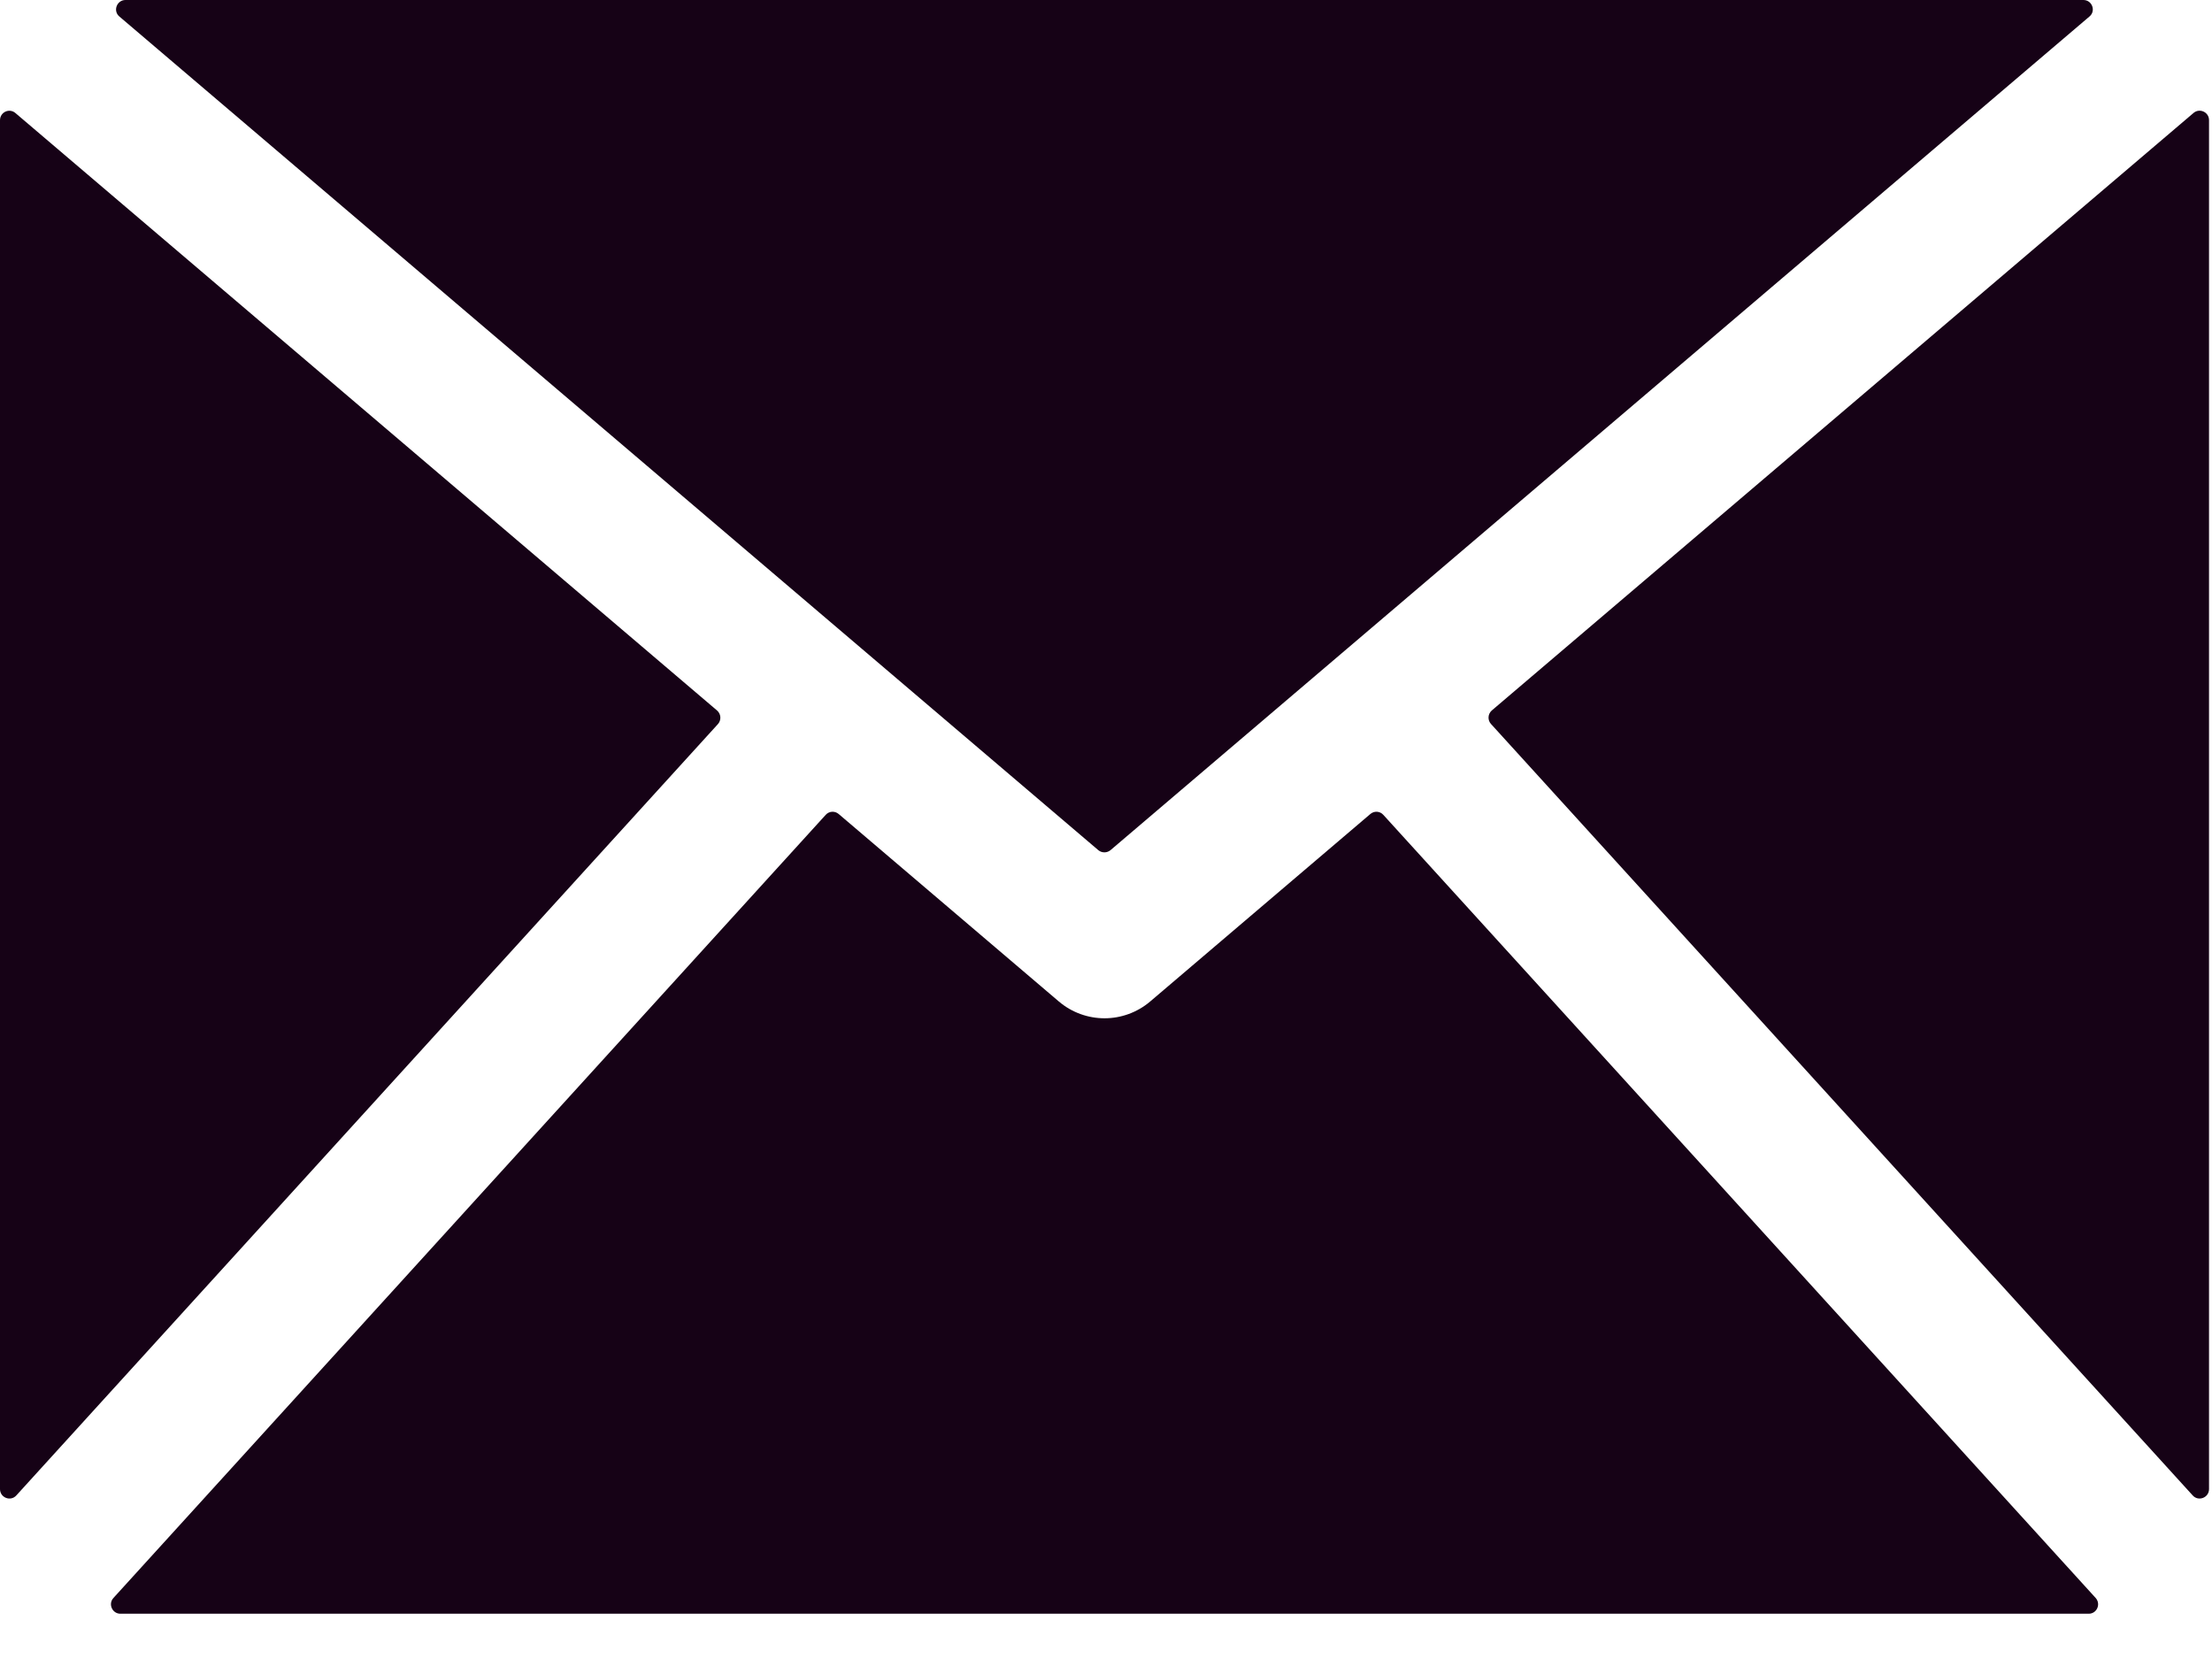
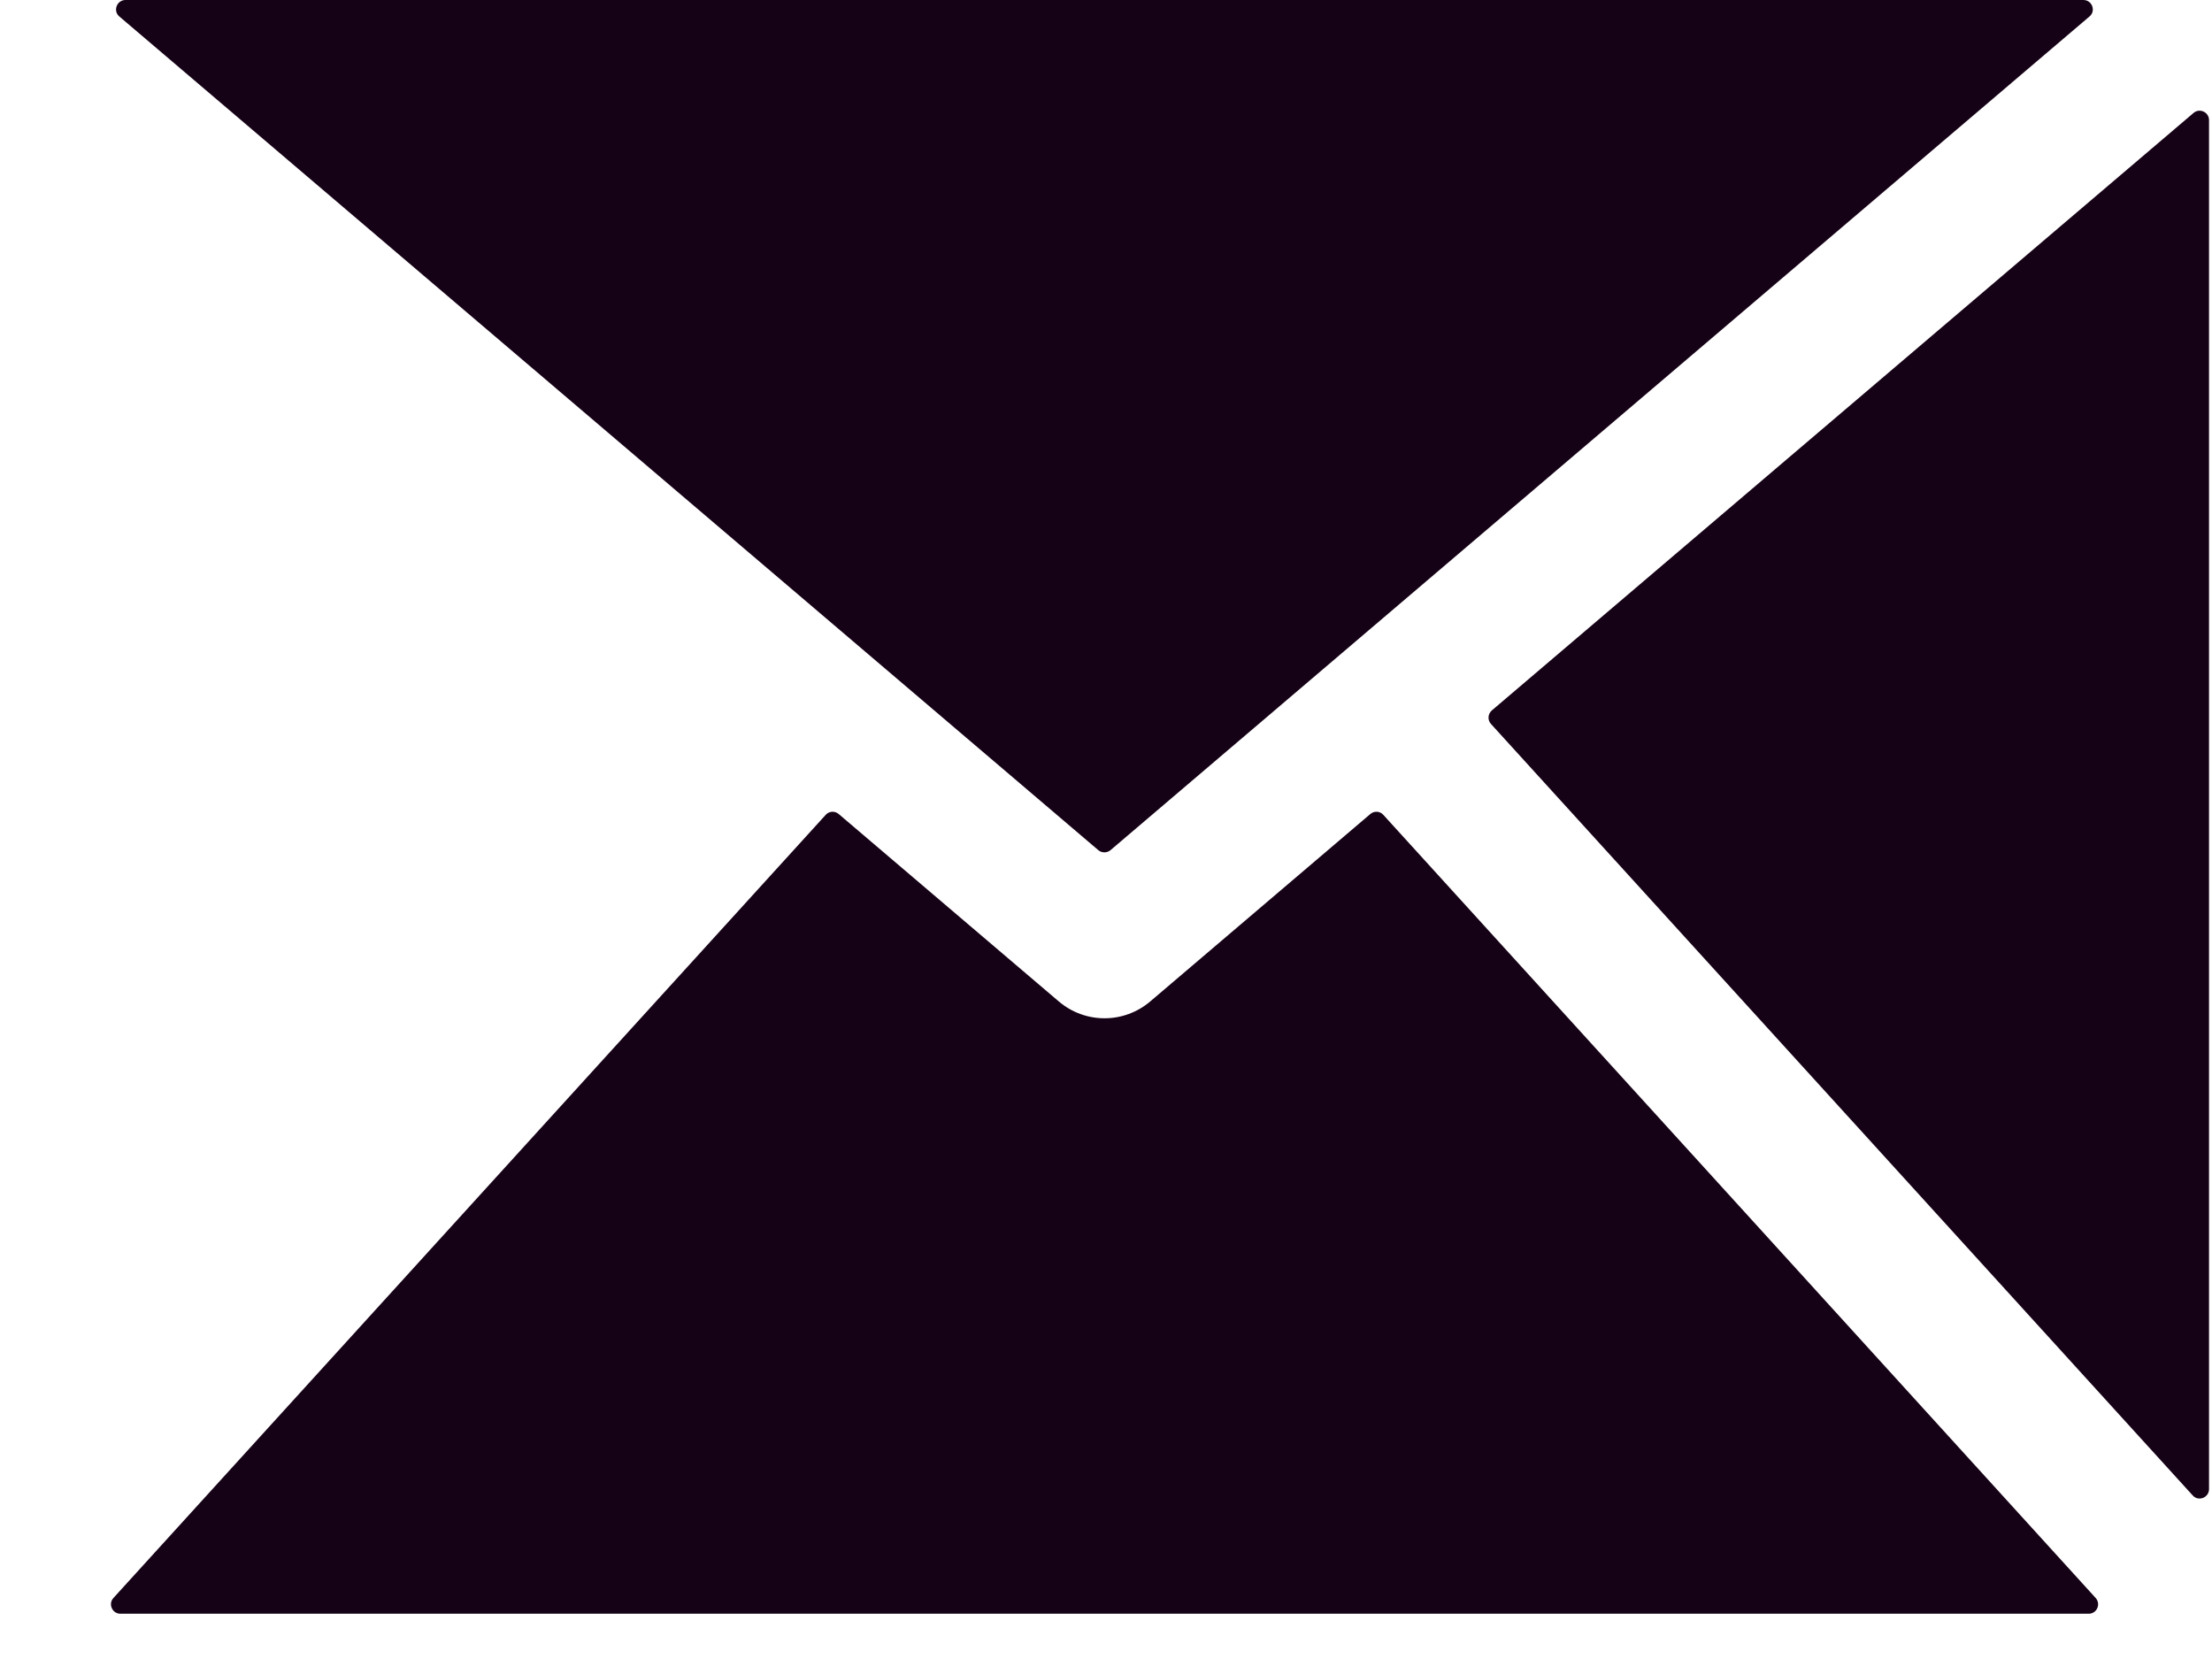
<svg xmlns="http://www.w3.org/2000/svg" fill="none" height="100%" overflow="visible" preserveAspectRatio="none" style="display: block;" viewBox="0 0 32 24" width="100%">
  <g id="Group 26086377">
-     <path d="M-4.76837e-07 1.739V21.542C-4.76837e-07 21.666 0.153 21.726 0.236 21.634L10.386 10.475C10.437 10.419 10.432 10.329 10.374 10.279L0.224 1.636C0.136 1.559 -4.76837e-07 1.622 -4.76837e-07 1.739Z" fill="#160216" id="Vector" />
    <path d="M30.14 0H1.815C1.69 0 1.63 0.158 1.727 0.239L15.889 12.299C15.939 12.341 16.014 12.341 16.065 12.299L30.227 0.239C30.325 0.158 30.265 0 30.14 0Z" fill="#160216" id="Vector_2" />
    <path d="M20.012 11.788C19.963 11.733 19.88 11.728 19.824 11.776L16.638 14.489C16.448 14.65 16.212 14.731 15.979 14.731C15.744 14.731 15.509 14.65 15.319 14.489L12.133 11.776C12.077 11.728 11.994 11.733 11.945 11.788L1.641 23.117C1.561 23.204 1.624 23.345 1.741 23.345H30.217C30.334 23.345 30.396 23.205 30.317 23.117L20.012 11.788Z" fill="#160216" id="Vector_3" />
    <path d="M21.569 10.473L31.721 21.634C31.804 21.726 31.957 21.666 31.957 21.542V1.738C31.957 1.622 31.821 1.559 31.733 1.634L21.581 10.278C21.523 10.329 21.518 10.417 21.569 10.473Z" fill="#160216" id="Vector_4" />
  </g>
</svg>